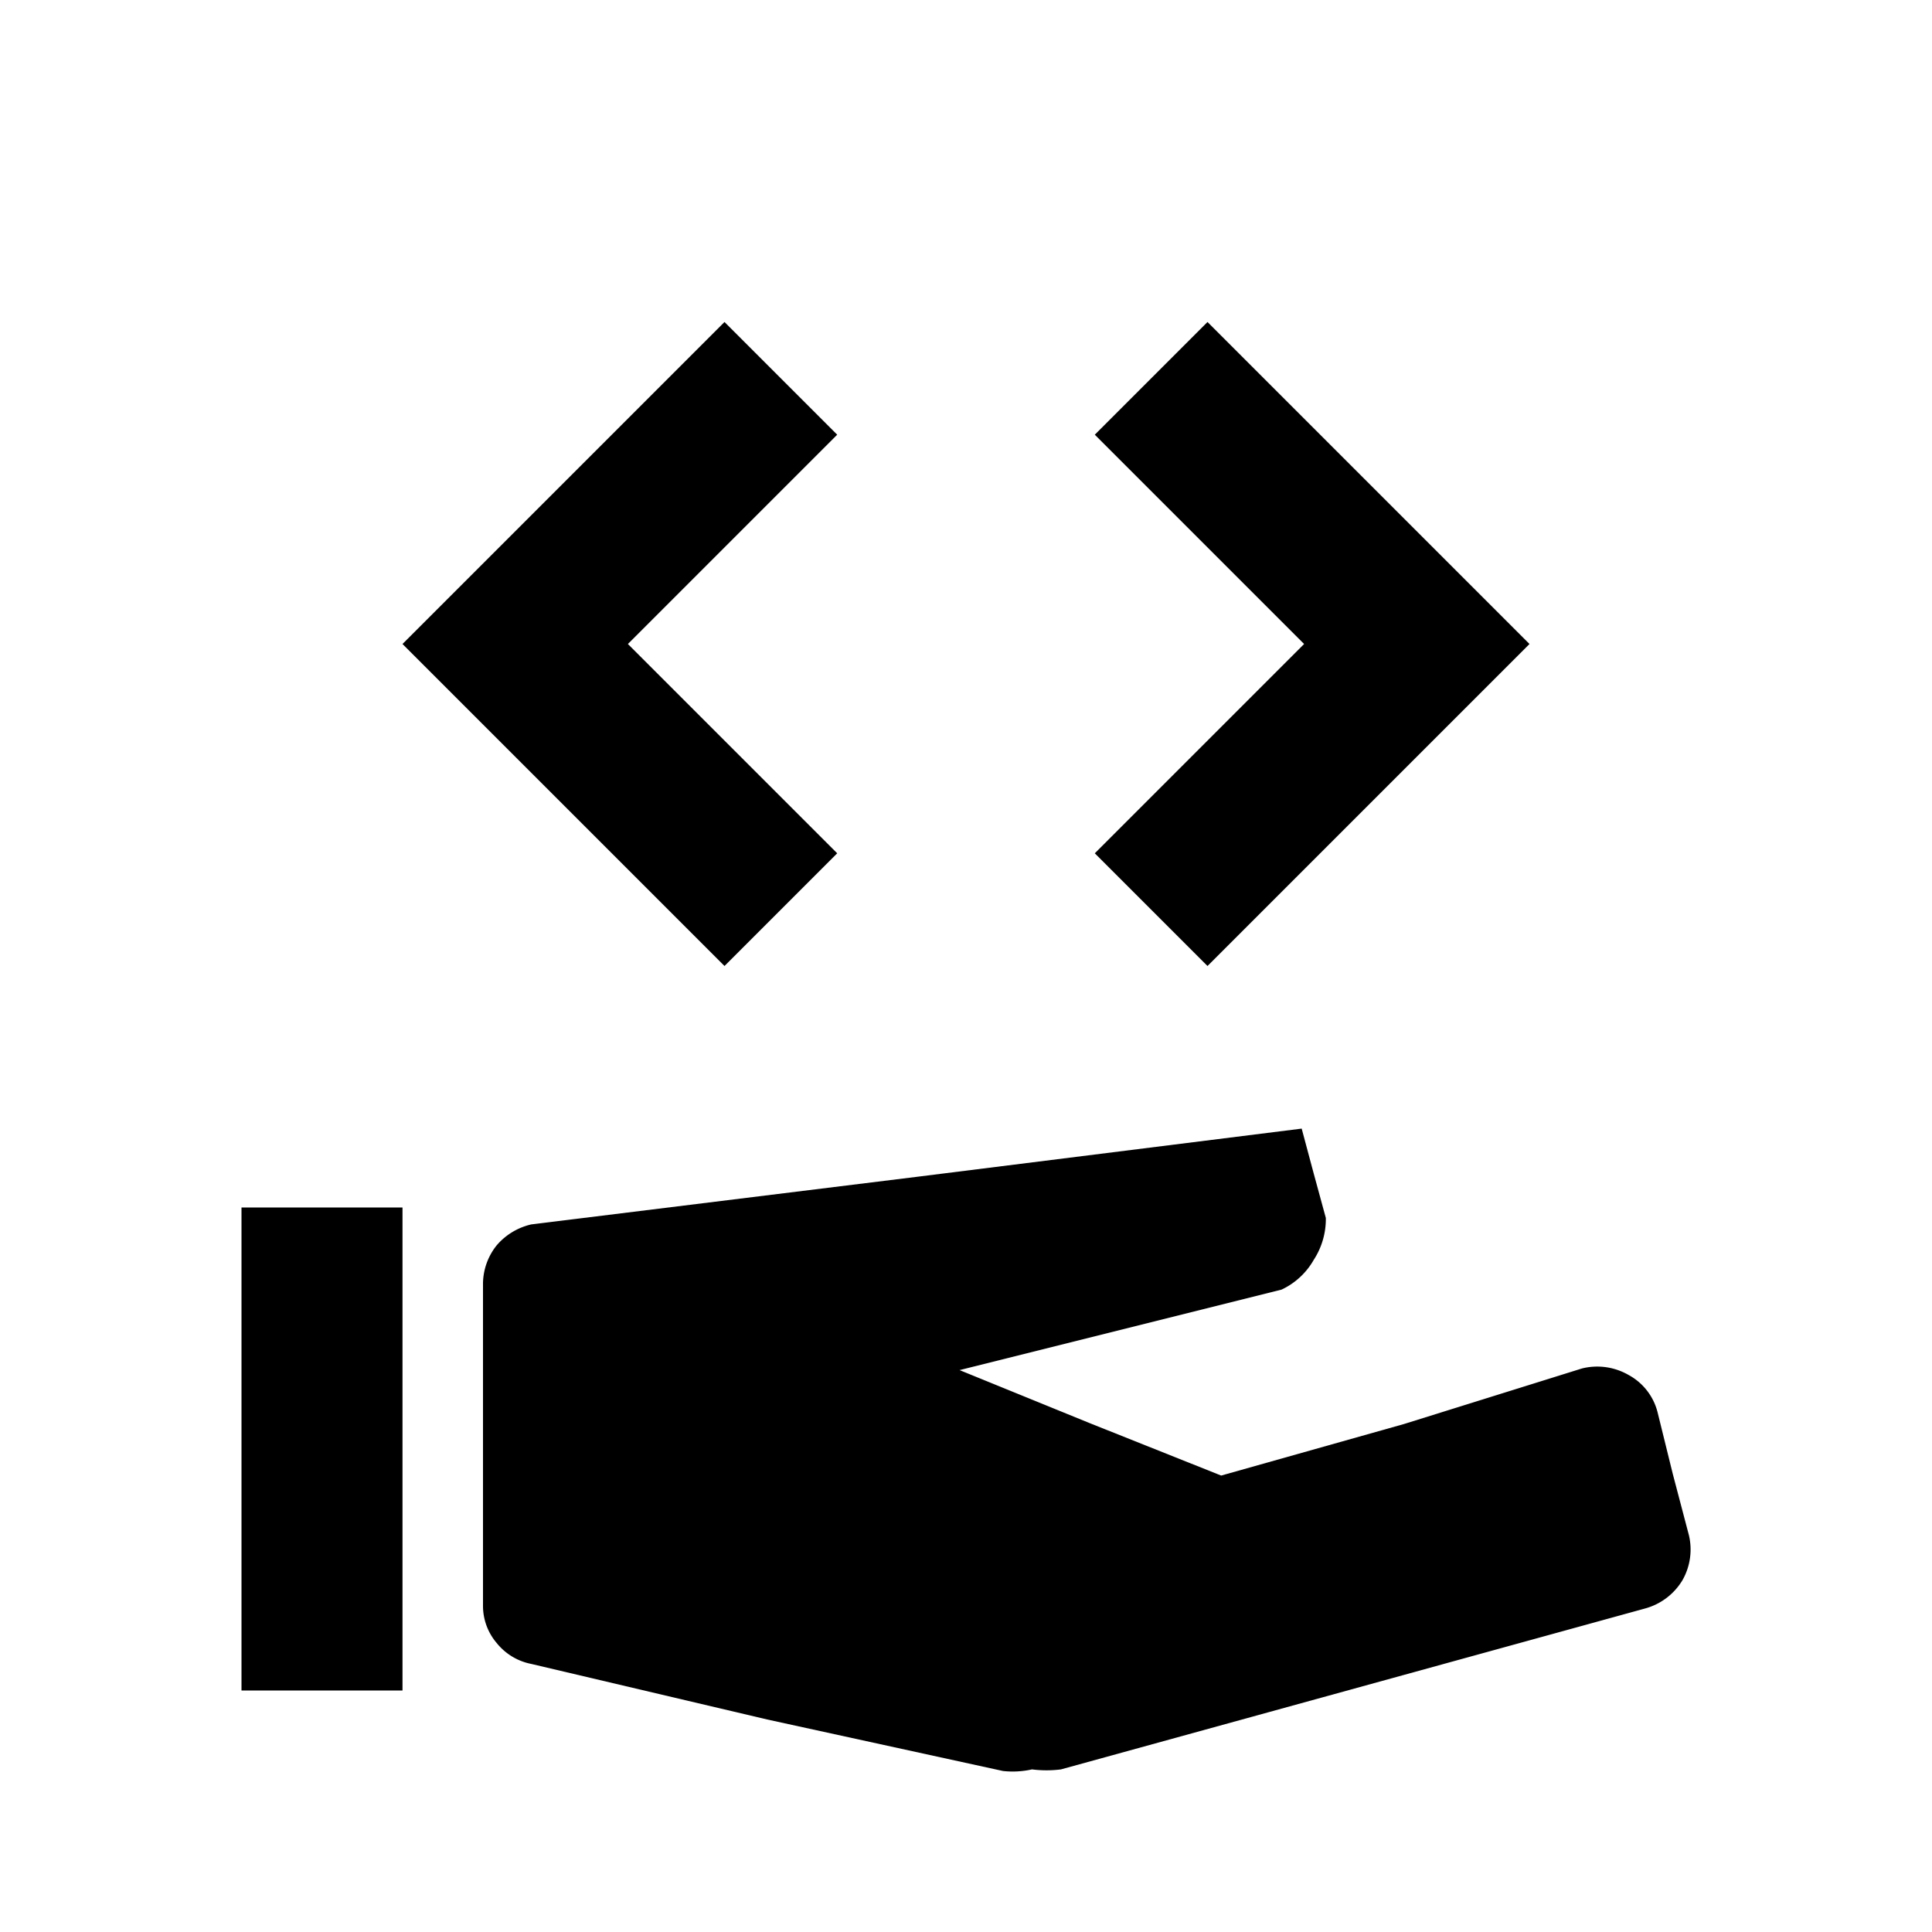
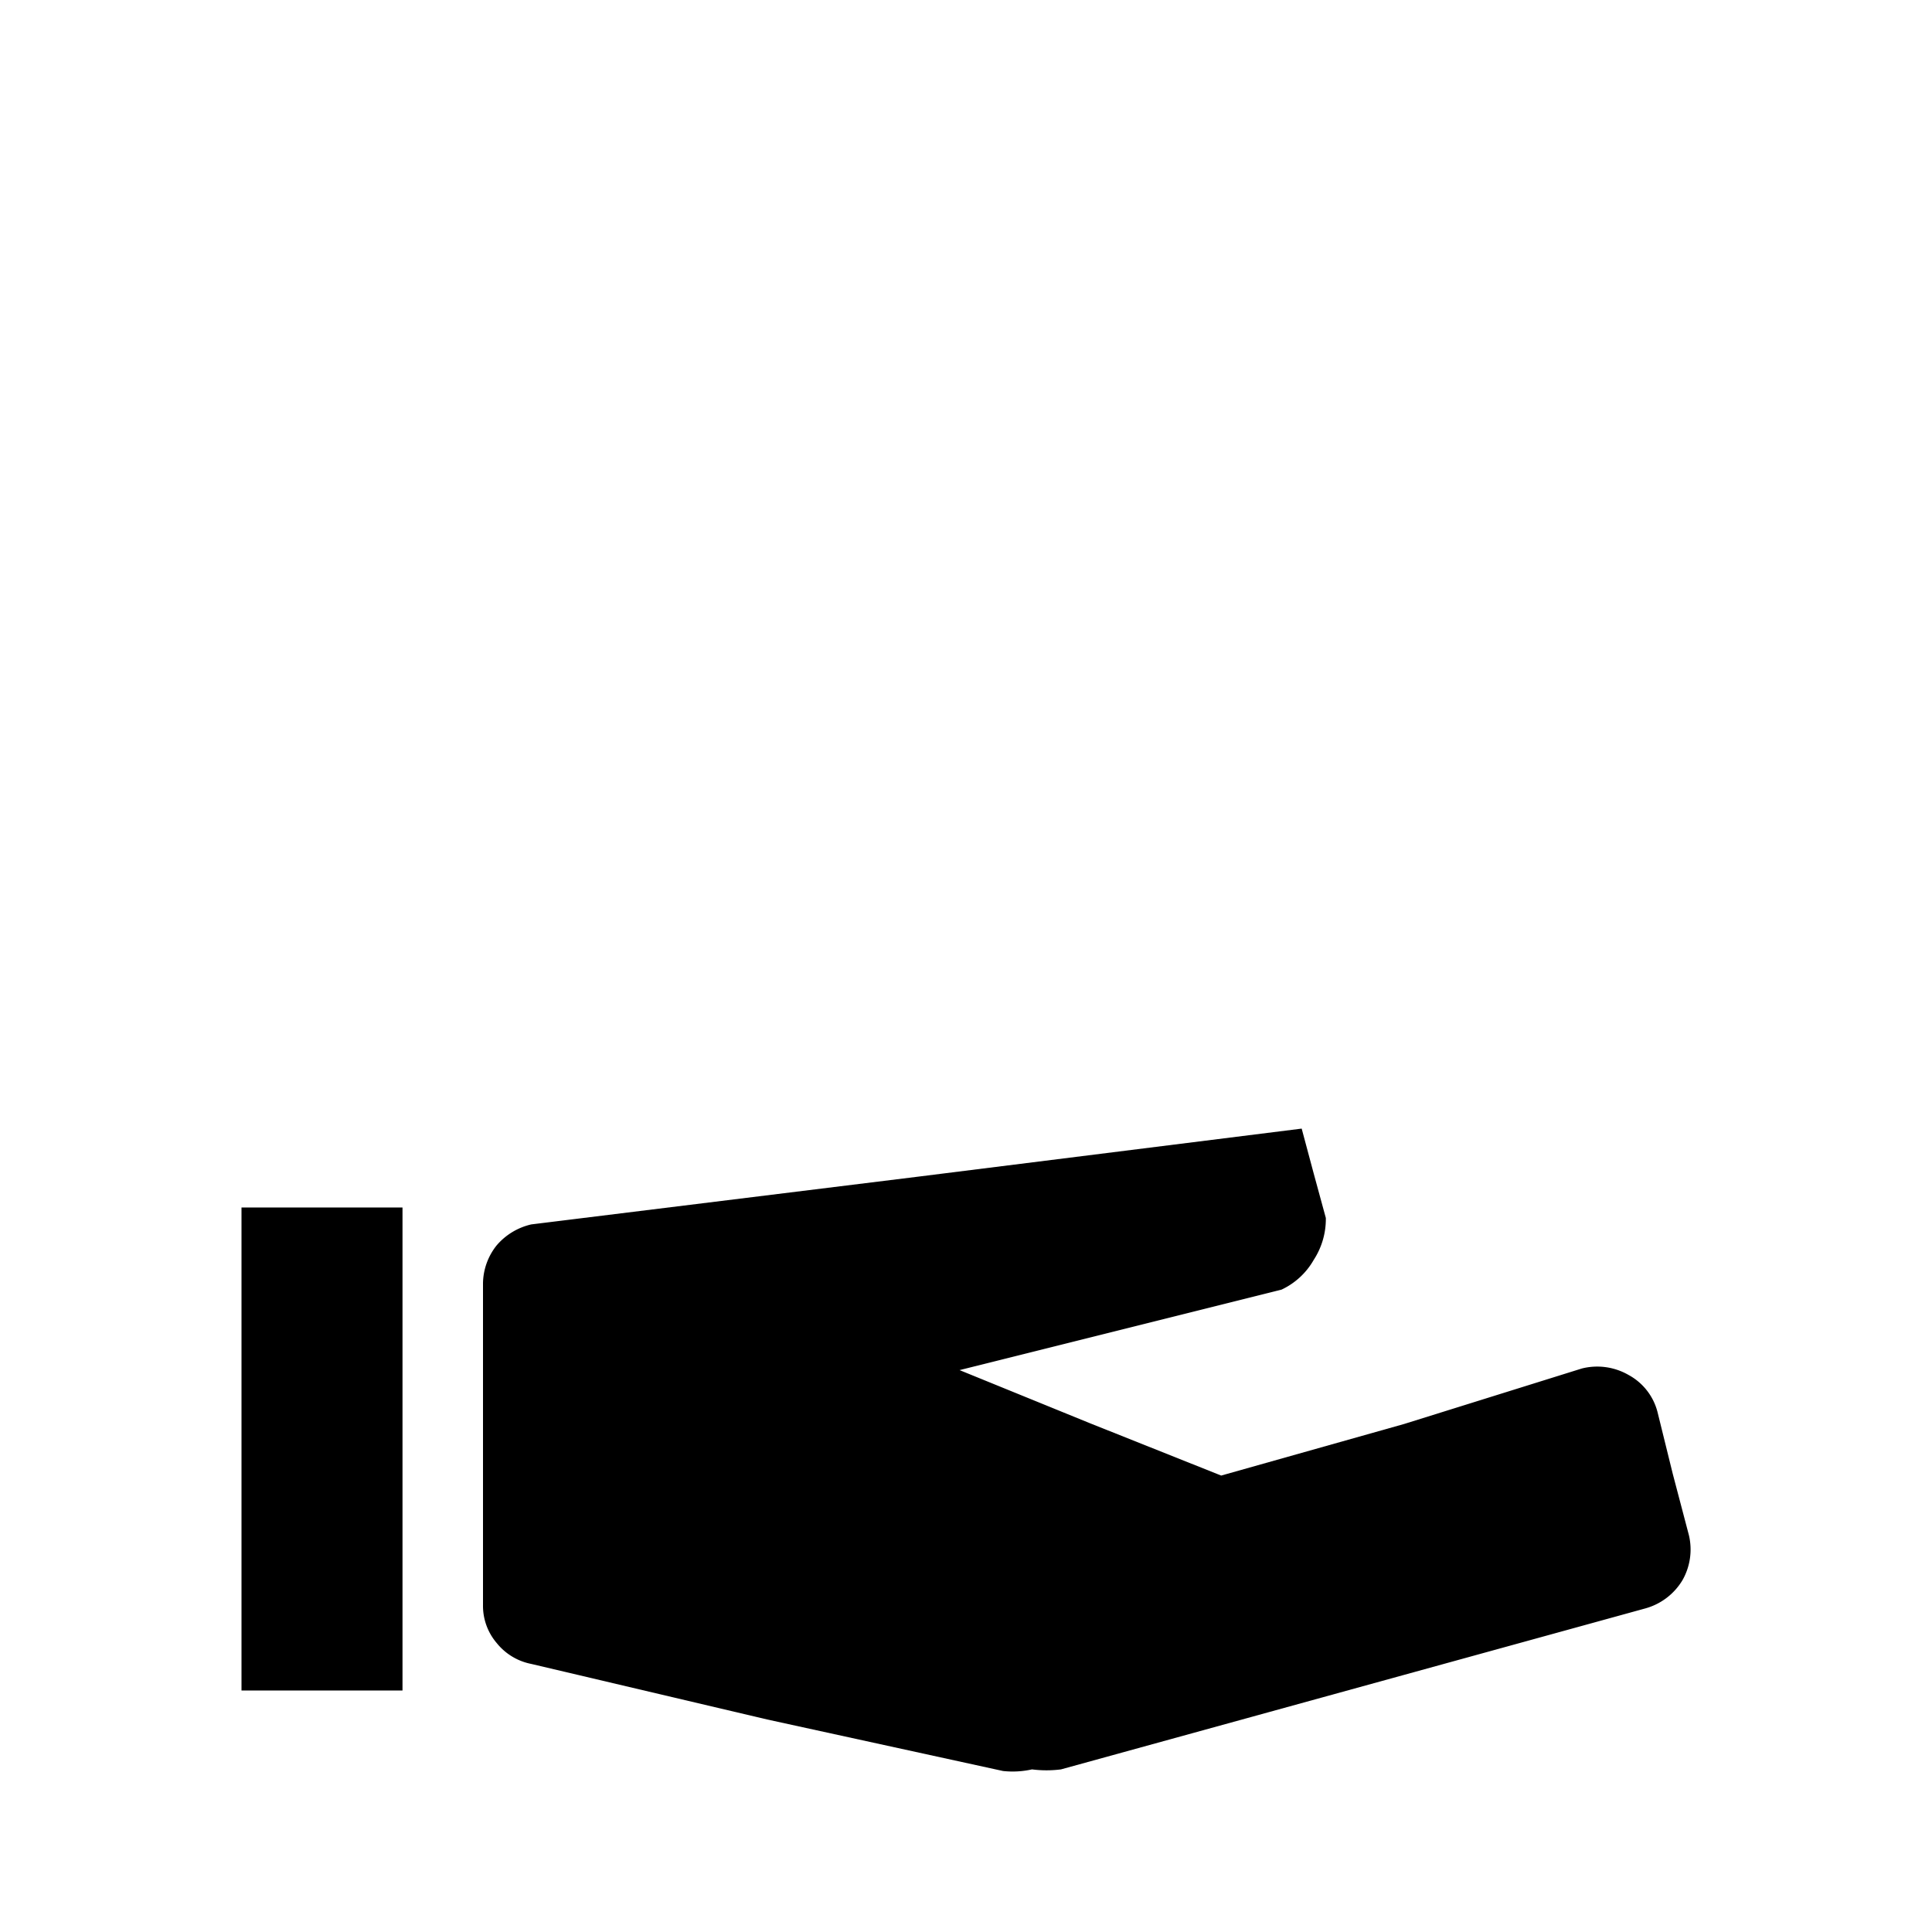
<svg xmlns="http://www.w3.org/2000/svg" viewBox="0 0 24 24" fill="currentColor">
  <polygon points="3 21 4 21 5 21 5 18 5 15 4 15 3 15 3 18 3 21" />
  <path d="M12.46,22l-2.93-.64L6.6,20.67a.73.73,0,0,1-.43-.26A.71.71,0,0,1,6,19.94v-4a.77.77,0,0,1,.17-.47.8.8,0,0,1,.43-.26l4.78-.59,4.79-.6.15.56.15.55a.93.93,0,0,1-.15.52.9.9,0,0,1-.4.37l-2,.5-2,.5,1.62.66,1.63.65,2.27-.64L19.65,17a.78.78,0,0,1,.58.08.73.73,0,0,1,.36.46l.19.77.2.76a.77.77,0,0,1-.08.56.78.78,0,0,1-.46.35l-3.63,1-3.63,1a1.42,1.42,0,0,1-.36,0A1.1,1.1,0,0,1,12.46,22Z" />
-   <polygon points="9 4 7 6 5 8 7 10 9 12 9.7 11.3 10.4 10.6 9.1 9.3 7.8 8 9.1 6.7 10.4 5.4 9.7 4.7 9 4" />
-   <polygon points="15 4 14.3 4.7 13.6 5.4 14.9 6.7 16.2 8 14.9 9.3 13.6 10.6 14.3 11.3 15 12 17 10 19 8 17 6 15 4" />
</svg>